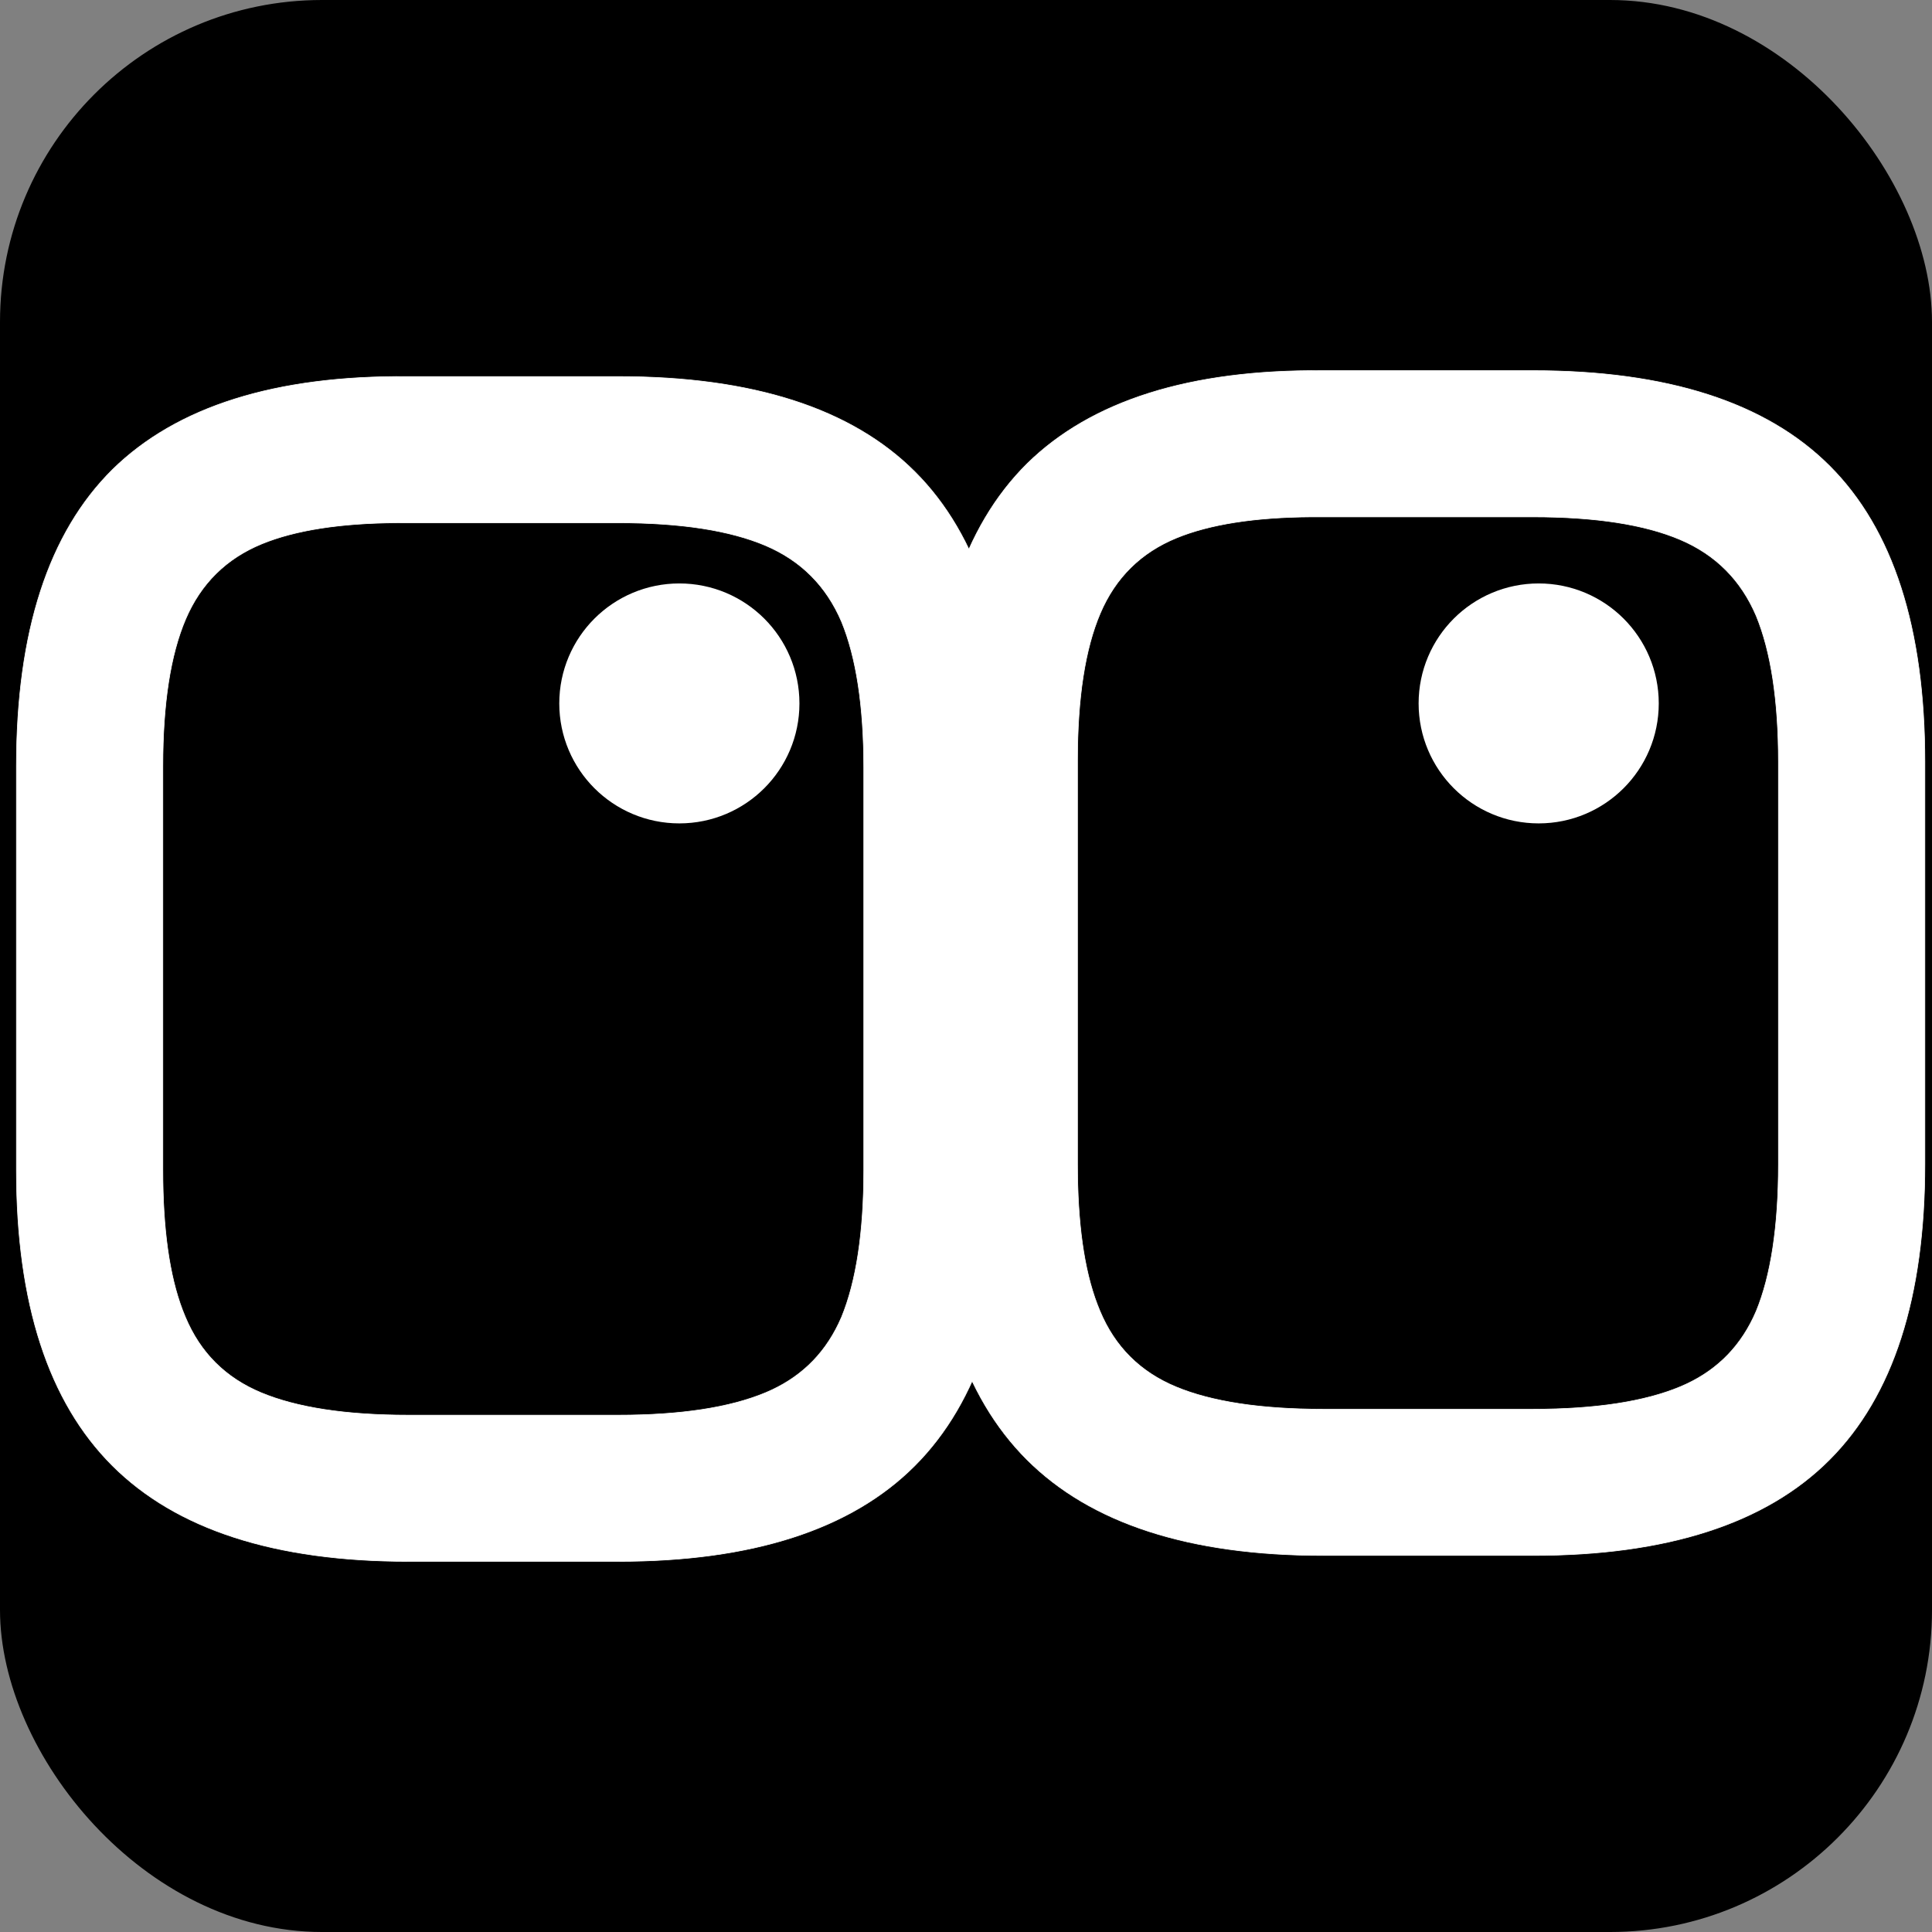
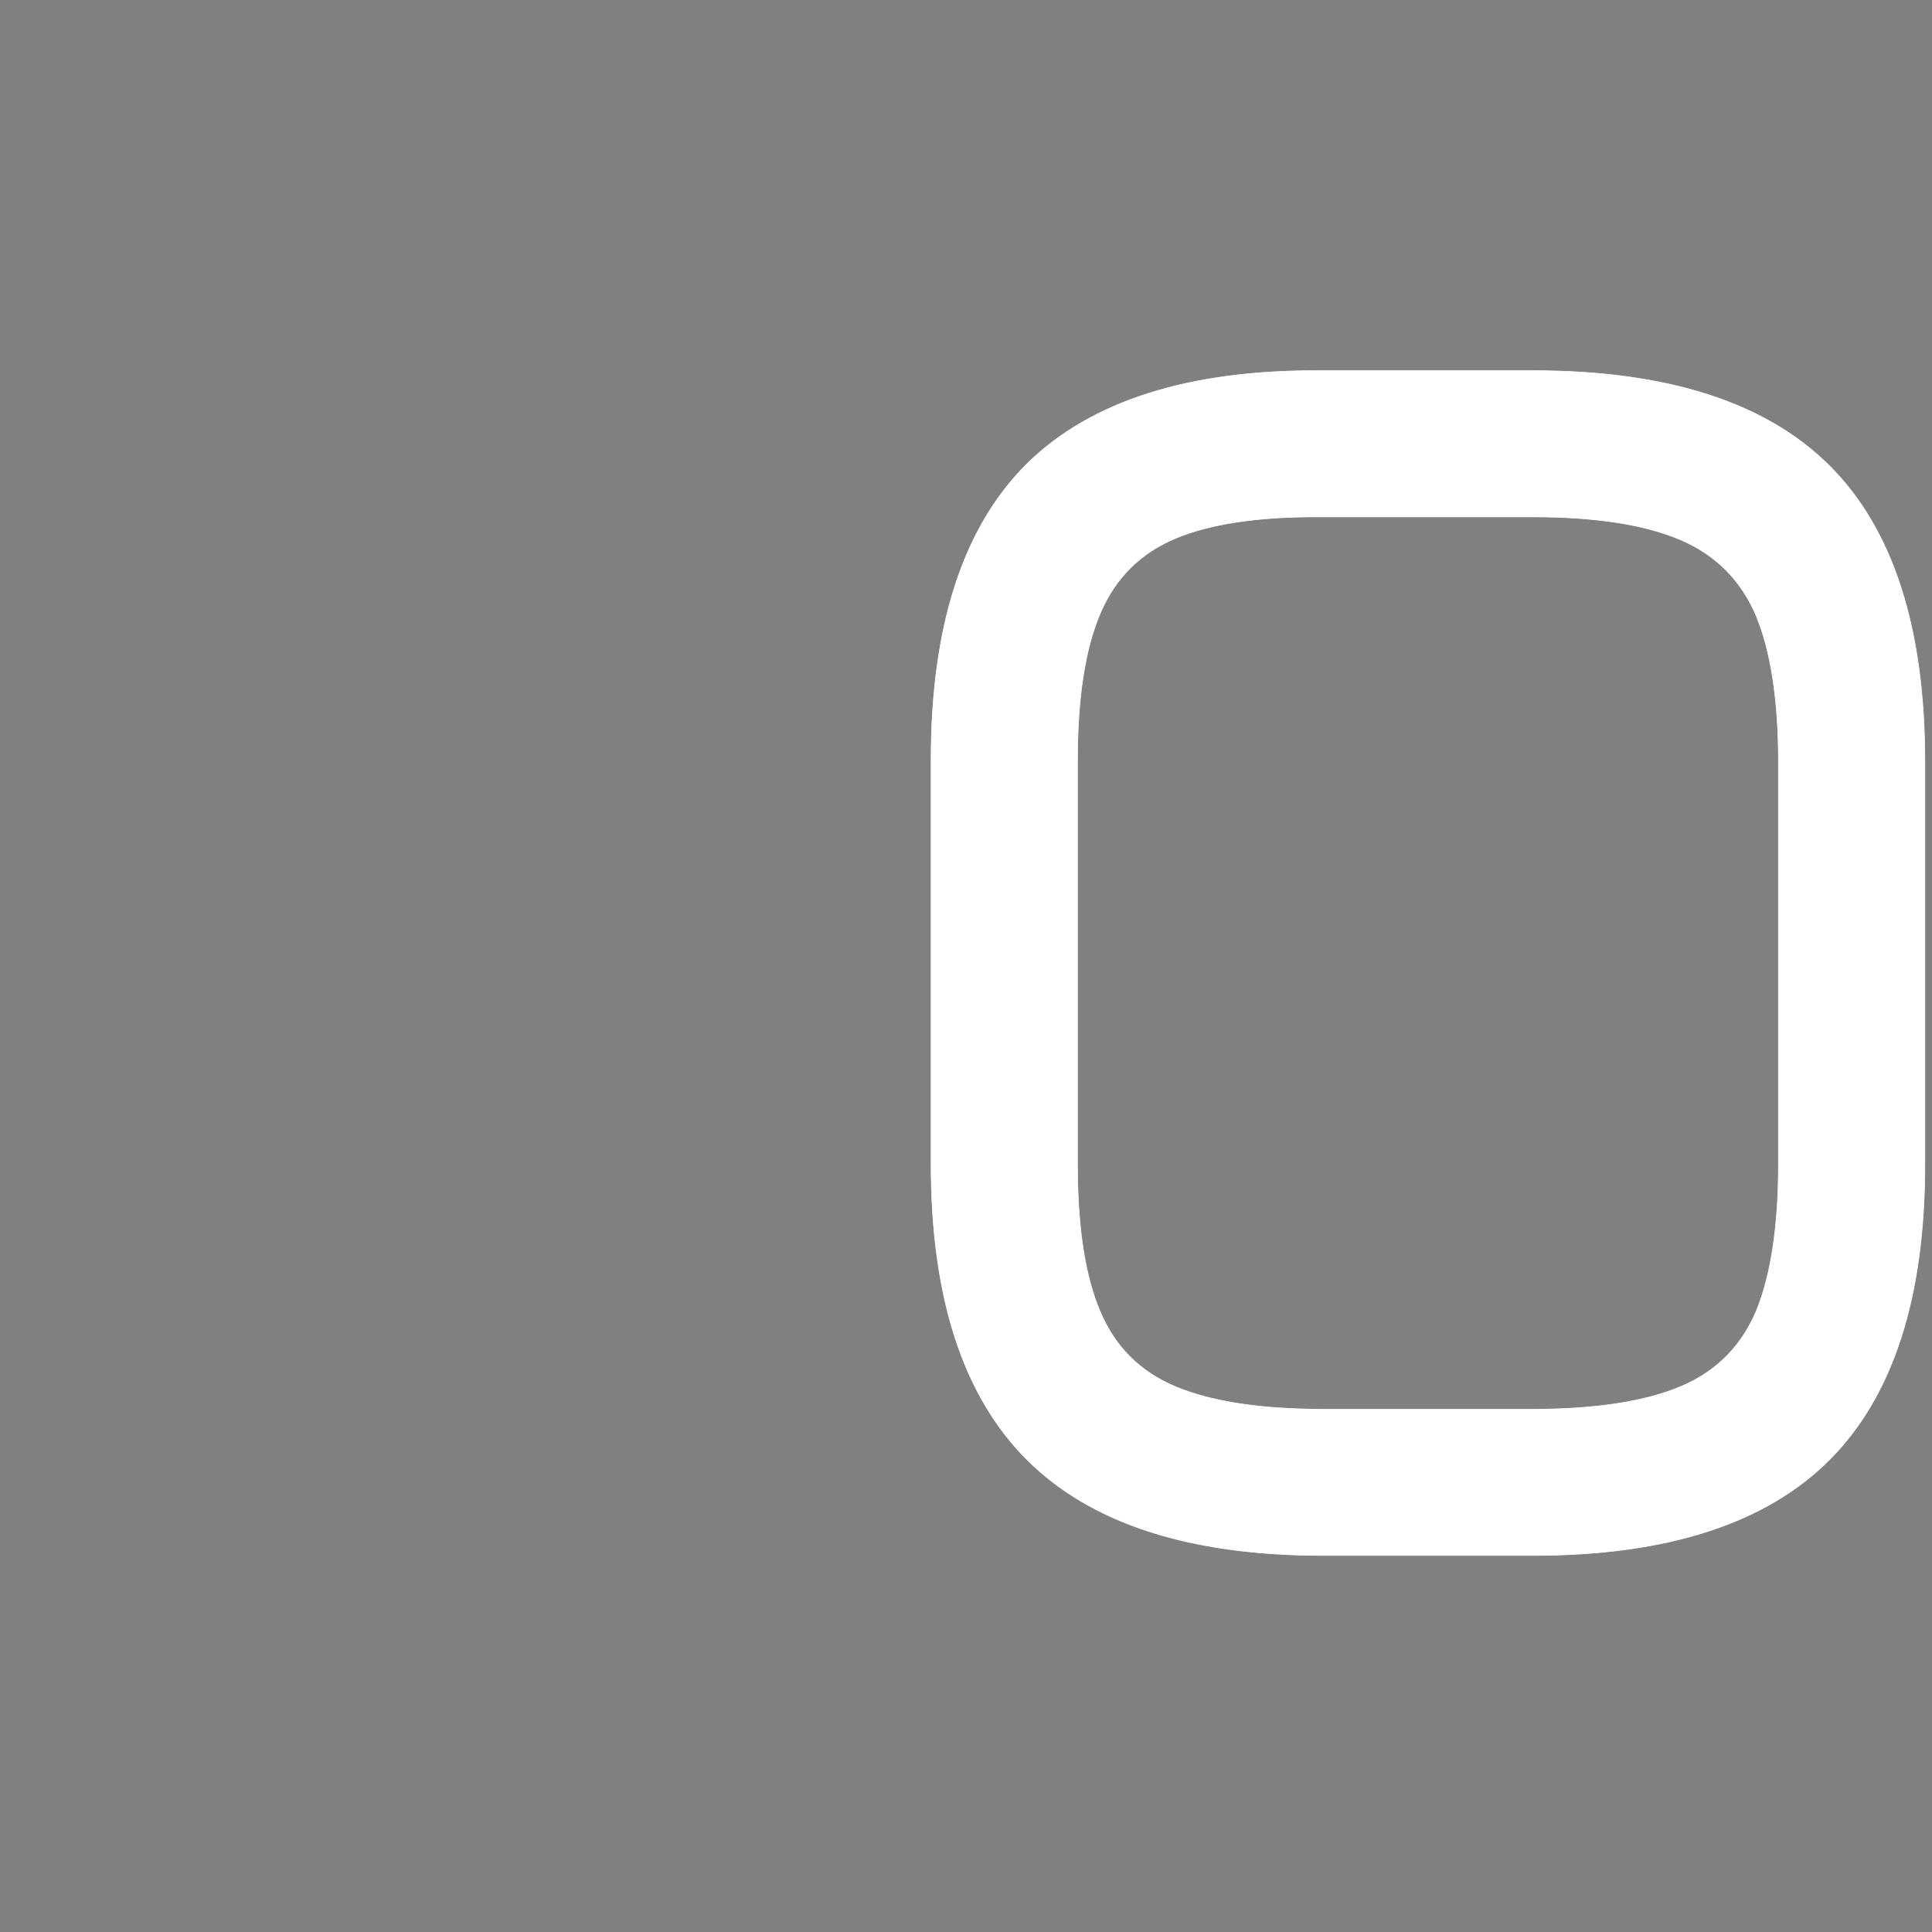
<svg xmlns="http://www.w3.org/2000/svg" width="120" height="120" viewBox="0 0 120 120" fill="none">
  <rect x="0" y="0" width="120" height="120" fill="#808080" stroke="none" />
-   <rect width="120" height="120" rx="20" fill="black" />
  <path d="M82.169 23.02H95.218C103.553 23.02 109.691 24.994 113.637 28.935C117.583 32.875 119.558 39.005 119.558 47.328V72.306C119.558 80.593 117.583 86.705 113.637 90.664C109.691 94.623 103.553 96.613 95.218 96.613H82.169C73.872 96.613 67.751 94.623 63.787 90.664C59.823 86.705 57.829 80.593 57.829 72.306V47.22C57.829 38.861 59.823 32.73 63.805 28.789C67.787 24.884 73.907 22.948 82.169 23.02ZM81.458 32.105C77.951 32.126 75.158 32.56 73.082 33.41C70.867 34.317 69.286 35.877 68.342 38.09C67.398 40.301 66.926 43.345 66.926 47.22V72.306C66.926 75.938 67.325 78.84 68.153 81.011L68.323 81.436C69.249 83.648 70.812 85.209 73.028 86.134C75.242 87.058 78.29 87.528 82.169 87.528H95.218C99.098 87.528 102.145 87.058 104.36 86.134C106.437 85.267 107.94 83.841 108.898 81.843L109.082 81.436C109.99 79.224 110.461 76.18 110.461 72.306V47.328C110.461 43.49 109.99 40.464 109.082 38.253C108.138 36.041 106.576 34.462 104.361 33.519C102.146 32.576 99.098 32.105 95.218 32.105H82.169L81.458 32.105Z" fill="white" stroke="white" stroke-width="0.038" />
-   <path d="M95.57 48.308C98.124 48.308 100.194 46.241 100.194 43.69C100.194 41.14 98.124 39.073 95.57 39.073C93.017 39.073 90.947 41.14 90.947 43.69C90.947 46.241 93.017 48.308 95.57 48.308Z" fill="white" stroke="white" stroke-width="5.669" stroke-miterlimit="22.926" />
-   <path d="M42.196 48.308C44.75 48.308 46.82 46.241 46.82 43.691C46.82 41.14 44.75 39.073 42.196 39.073C39.642 39.073 37.572 41.14 37.572 43.691C37.572 46.241 39.642 48.308 42.196 48.308Z" fill="white" stroke="white" stroke-width="5.669" stroke-miterlimit="22.926" />
-   <path d="M25.358 23.388H38.407C46.742 23.388 52.88 25.361 56.826 29.302C60.772 33.243 62.747 39.373 62.747 47.696V72.674C62.747 80.961 60.772 87.073 56.826 91.032C52.88 94.991 46.742 96.981 38.407 96.981H25.358C17.061 96.981 10.941 94.991 6.977 91.032C3.013 87.073 1.019 80.961 1.019 72.674V47.588C1.019 39.228 3.012 33.098 6.994 29.157C10.976 25.252 17.097 23.316 25.358 23.388ZM24.648 32.472C21.14 32.494 18.347 32.928 16.271 33.778C14.056 34.685 12.476 36.245 11.531 38.458C10.587 40.669 10.115 43.713 10.115 47.588V72.674C10.115 76.306 10.514 79.208 11.342 81.379L11.513 81.803C12.439 84.016 14.001 85.577 16.217 86.502C18.431 87.426 21.479 87.897 25.358 87.897H38.407C42.287 87.897 45.334 87.426 47.549 86.502C49.626 85.635 51.129 84.209 52.087 82.211L52.272 81.803C53.179 79.592 53.65 76.548 53.65 72.674V47.696C53.65 43.858 53.179 40.832 52.272 38.621C51.327 36.408 49.765 34.829 47.55 33.886C45.335 32.944 42.287 32.473 38.407 32.473H25.358L24.648 32.472Z" fill="white" stroke="white" stroke-width="0.038" />
</svg>